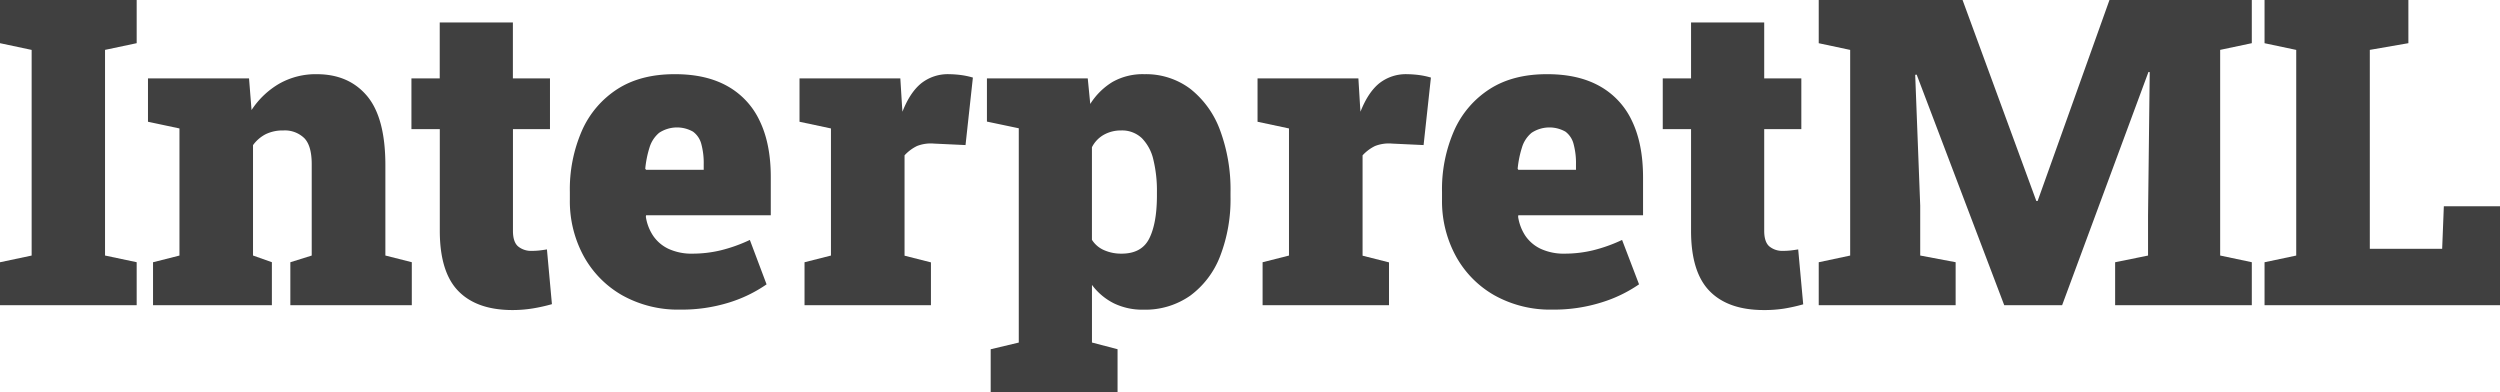
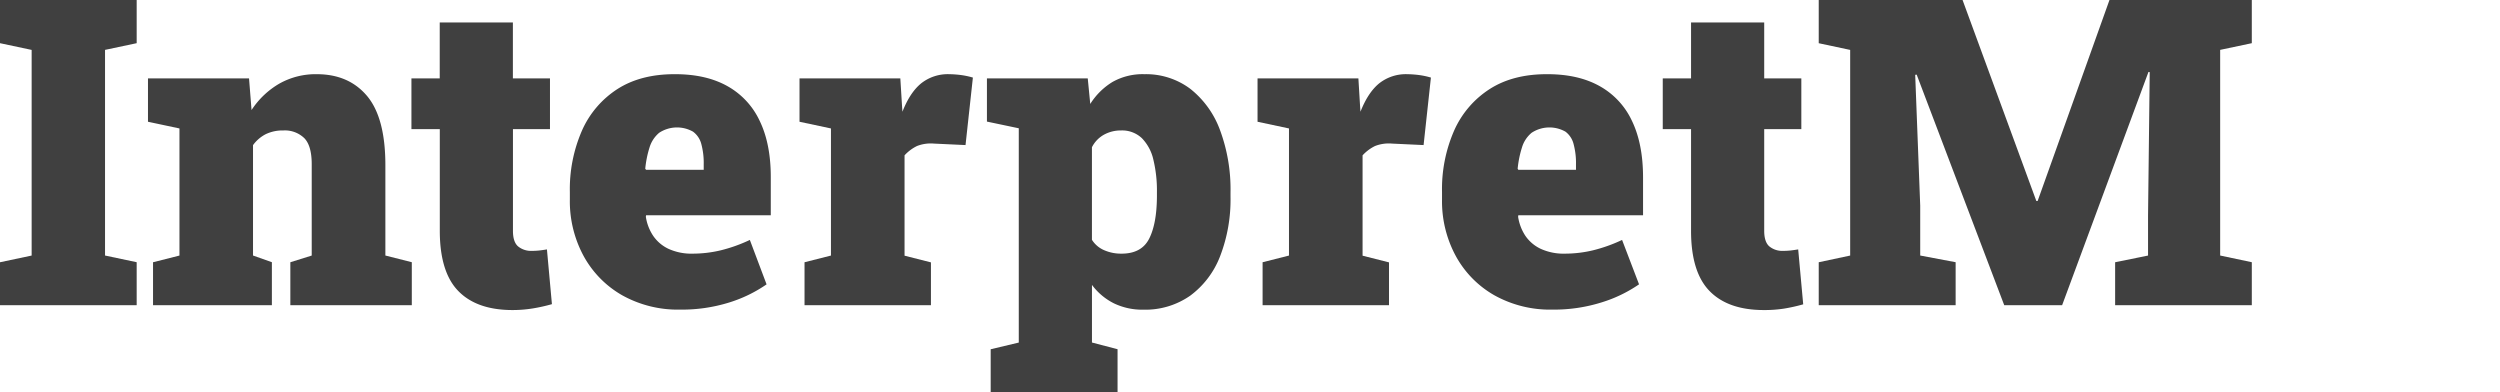
<svg xmlns="http://www.w3.org/2000/svg" id="Layer_1" data-name="Layer 1" viewBox="0 0 747.39 117.32">
  <path d="M0,91.25V78.4l9.46-2V14.92L0,12.91V0H40.86V12.91l-9.46,2V76.39l9.46,2V91.25Z" style="fill:#404040" />
  <path d="M45.75,91.25V78.4l7.9-2v-38l-9.41-2V23.44H74.45l.75,9.46A24.81,24.81,0,0,1,83.51,25a22.09,22.09,0,0,1,11.18-2.82q9.53,0,15,6.46t5.52,20.49V76.39l7.9,2V91.25H86.8V78.4l6.39-2V49.07c0-3.64-.73-6.21-2.19-7.74A8.32,8.32,0,0,0,84.73,39a11.71,11.71,0,0,0-5.27,1.1,10.8,10.8,0,0,0-3.82,3.29v33l5.64,2V91.25Z" style="fill:#404040" />
  <path d="M153.23,92.69q-10.66,0-16.2-5.67t-5.55-18V38.6H123V23.44h8.46V6.71h21.87V23.44h11.09V38.6H153.35V69q0,3.31,1.51,4.64A6.09,6.09,0,0,0,159,75a21.39,21.39,0,0,0,2.26-.12c.75-.09,1.5-.19,2.25-.32L165,90.93a51.46,51.46,0,0,1-5.8,1.29A37.91,37.91,0,0,1,153.23,92.69Z" style="fill:#404040" />
  <path d="M203.36,92.56A34.16,34.16,0,0,1,186,88.27a30.14,30.14,0,0,1-11.53-11.75,34.33,34.33,0,0,1-4.11-16.86V57.34A43.7,43.7,0,0,1,174,39,28.37,28.37,0,0,1,184.62,26.6q7-4.47,17.24-4.42,9.21,0,15.57,3.55a23,23,0,0,1,9.68,10.4Q230.44,43,230.43,53V64.36H193.15l-.07.44a14,14,0,0,0,2.17,5.67,11.44,11.44,0,0,0,4.6,3.92,16.5,16.5,0,0,0,7.27,1.44,36.13,36.13,0,0,0,8.37-1,45.88,45.88,0,0,0,8.68-3.1l5,13.28A40.89,40.89,0,0,1,218,90.43,47.51,47.51,0,0,1,203.36,92.56Zm-10.21-41.8h17.23V49.13a21.87,21.87,0,0,0-.72-6.08,6.64,6.64,0,0,0-2.48-3.69,9.7,9.7,0,0,0-10.12.34,9.2,9.2,0,0,0-2.88,4.39,30.81,30.81,0,0,0-1.28,6.36Z" style="fill:#404040" />
  <path d="M240.52,91.25V78.4l7.9-2v-38l-9.4-2V23.44h30.14l.51,8.27.12,1.69q2.25-5.76,5.61-8.49a12.8,12.8,0,0,1,8.37-2.73,30,30,0,0,1,3.25.22,23.51,23.51,0,0,1,3.83.79l-2.2,20.18-9.4-.44a11.25,11.25,0,0,0-5.1.72,12.38,12.38,0,0,0-3.73,2.79v30l7.89,2V91.25Z" style="fill:#404040" />
  <path d="M296.17,117.32V104.41l8.4-2V38.35l-9.52-2V23.44h30.14l.75,7.64a20.35,20.35,0,0,1,6.65-6.58,18.32,18.32,0,0,1,9.52-2.32A22.05,22.05,0,0,1,355.9,26.6,28,28,0,0,1,364.77,39a50.91,50.91,0,0,1,3.1,18.49v1.31a47.05,47.05,0,0,1-3.1,17.77,26.42,26.42,0,0,1-8.93,11.81,23.39,23.39,0,0,1-14,4.2A19.53,19.53,0,0,1,333,90.68a18.48,18.48,0,0,1-6.55-5.51V102.4l7.65,2v12.91Zm39.11-41.49q6,0,8.27-4.48t2.32-12.57V57.47a39.32,39.32,0,0,0-1.06-9.72,13.42,13.42,0,0,0-3.42-6.42A8.58,8.58,0,0,0,335.15,39a10.37,10.37,0,0,0-5.1,1.26,8.81,8.81,0,0,0-3.61,3.76V71.69a8.06,8.06,0,0,0,3.64,3.1A12.61,12.61,0,0,0,335.28,75.83Z" style="fill:#404040" />
  <path d="M377.46,91.25V78.4l7.89-2v-38l-9.4-2V23.44H406.1l.5,8.27.12,1.69q2.26-5.76,5.61-8.49a12.84,12.84,0,0,1,8.37-2.73,30.3,30.3,0,0,1,3.26.22,23.61,23.61,0,0,1,3.82.79l-2.19,20.18-9.4-.44a11.27,11.27,0,0,0-5.11.72,12.5,12.5,0,0,0-3.73,2.79v30l7.9,2V91.25Z" style="fill:#404040" />
  <path d="M464.13,92.56a34.16,34.16,0,0,1-17.39-4.29,30.07,30.07,0,0,1-11.53-11.75,34.33,34.33,0,0,1-4.11-16.86V57.34A43.54,43.54,0,0,1,434.74,39,28.37,28.37,0,0,1,445.39,26.6q7-4.47,17.23-4.42,9.22,0,15.58,3.55a23,23,0,0,1,9.68,10.4Q491.19,43,491.2,53V64.36H453.91l-.06.44A14.09,14.09,0,0,0,456,70.47a11.47,11.47,0,0,0,4.61,3.92,16.47,16.47,0,0,0,7.27,1.44,36.13,36.13,0,0,0,8.37-1,46.12,46.12,0,0,0,8.68-3.1L490,85a40.82,40.82,0,0,1-11.16,5.39A47.4,47.4,0,0,1,464.13,92.56Zm-10.22-41.8h17.24V49.13a21.87,21.87,0,0,0-.72-6.08A6.64,6.64,0,0,0,468,39.36a9.7,9.7,0,0,0-10.12.34A9.06,9.06,0,0,0,455,44.09a30.78,30.78,0,0,0-1.29,6.36Z" style="fill:#404040" />
  <path d="M527.3,92.69q-10.65,0-16.2-5.67t-5.55-18V38.6h-8.46V23.44h8.46V6.71h21.87V23.44h11.1V38.6h-11.1V69c0,2.21.51,3.76,1.51,4.64A6.09,6.09,0,0,0,533.06,75a21.25,21.25,0,0,0,2.26-.12c.75-.09,1.51-.19,2.26-.32l1.5,16.42a51,51,0,0,1-5.8,1.29A37.81,37.81,0,0,1,527.3,92.69Z" style="fill:#404040" />
  <path d="M543.72,91.25V78.4l9.4-2V14.92l-9.4-2V0h43l22.06,60.1h.38L630.64,0h42.55V12.91l-9.46,2V76.39l9.46,2V91.25H632.33V78.4l9.84-2V64.49l.5-42.93-.37-.06L616.48,91.25h-17.3L573,22.31l-.44.06,1.5,39.11V76.39l10.59,2V91.25Z" style="fill:#404040" />
-   <path d="M677,91.25V78.4l9.47-2V14.92l-9.47-2V0h43V12.91l-11.53,2V74.39H730.1l.5-12.72h16.79V91.25Z" style="fill:#404040" />
</svg>